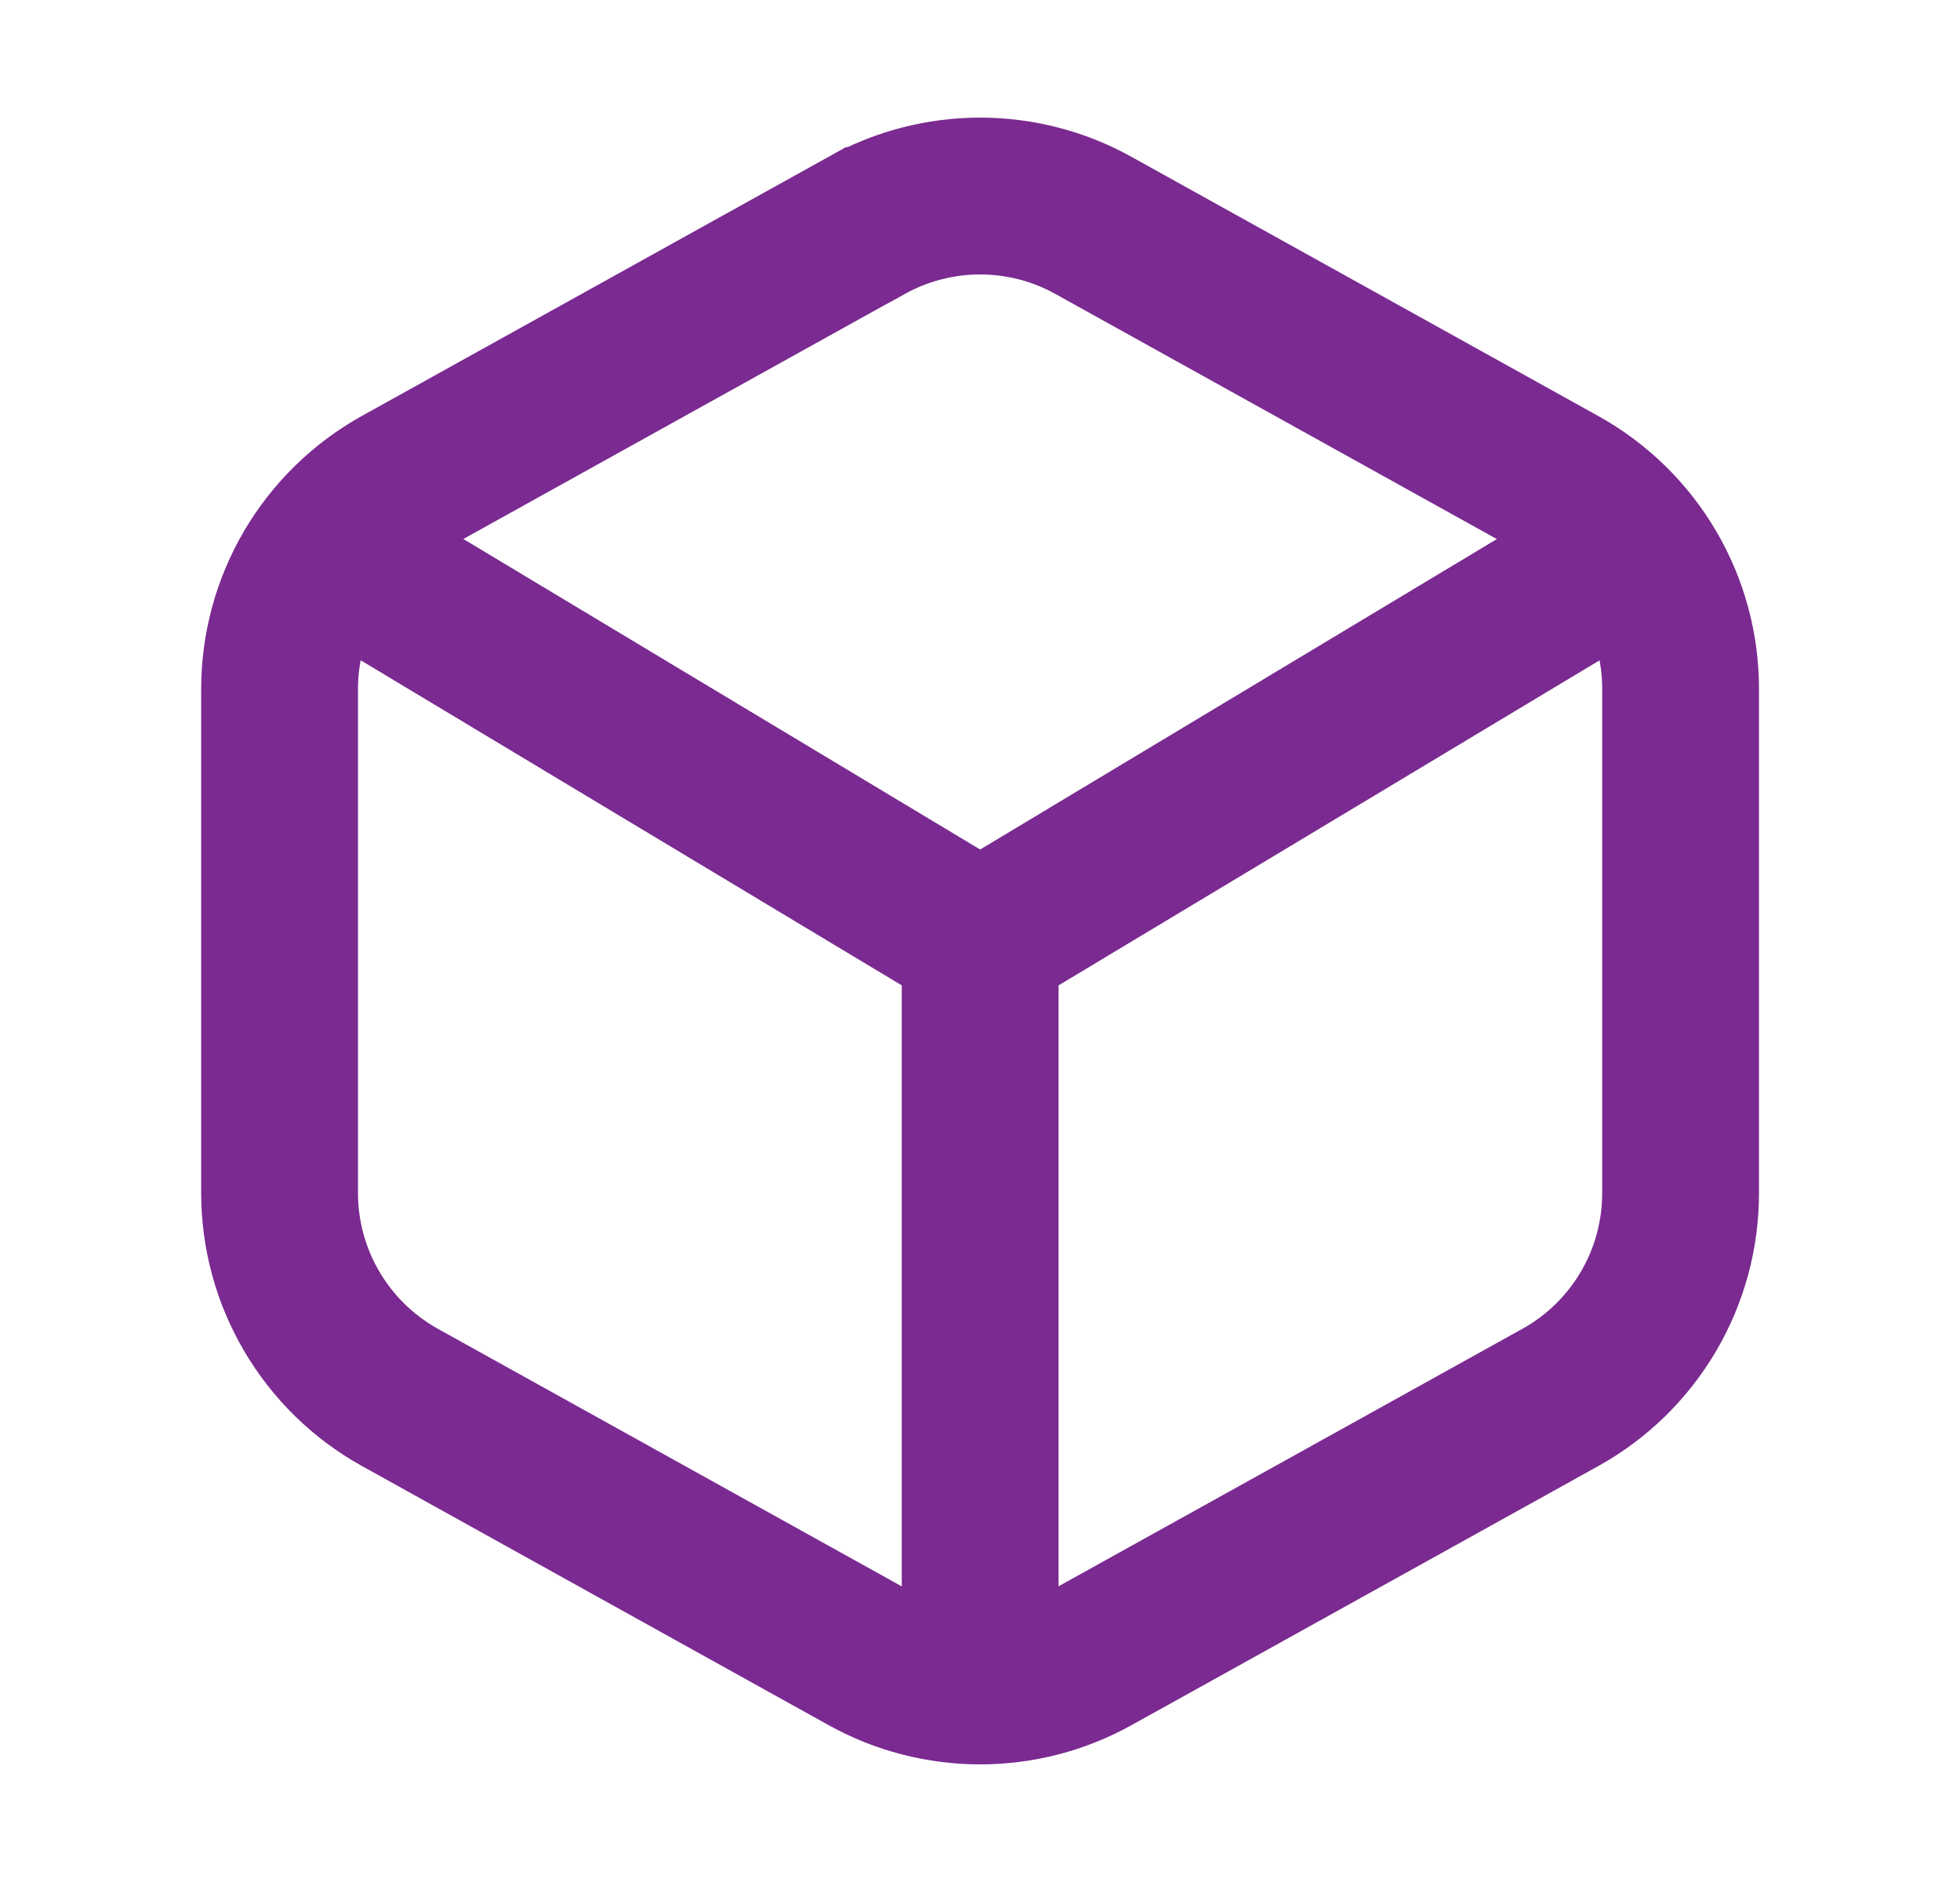
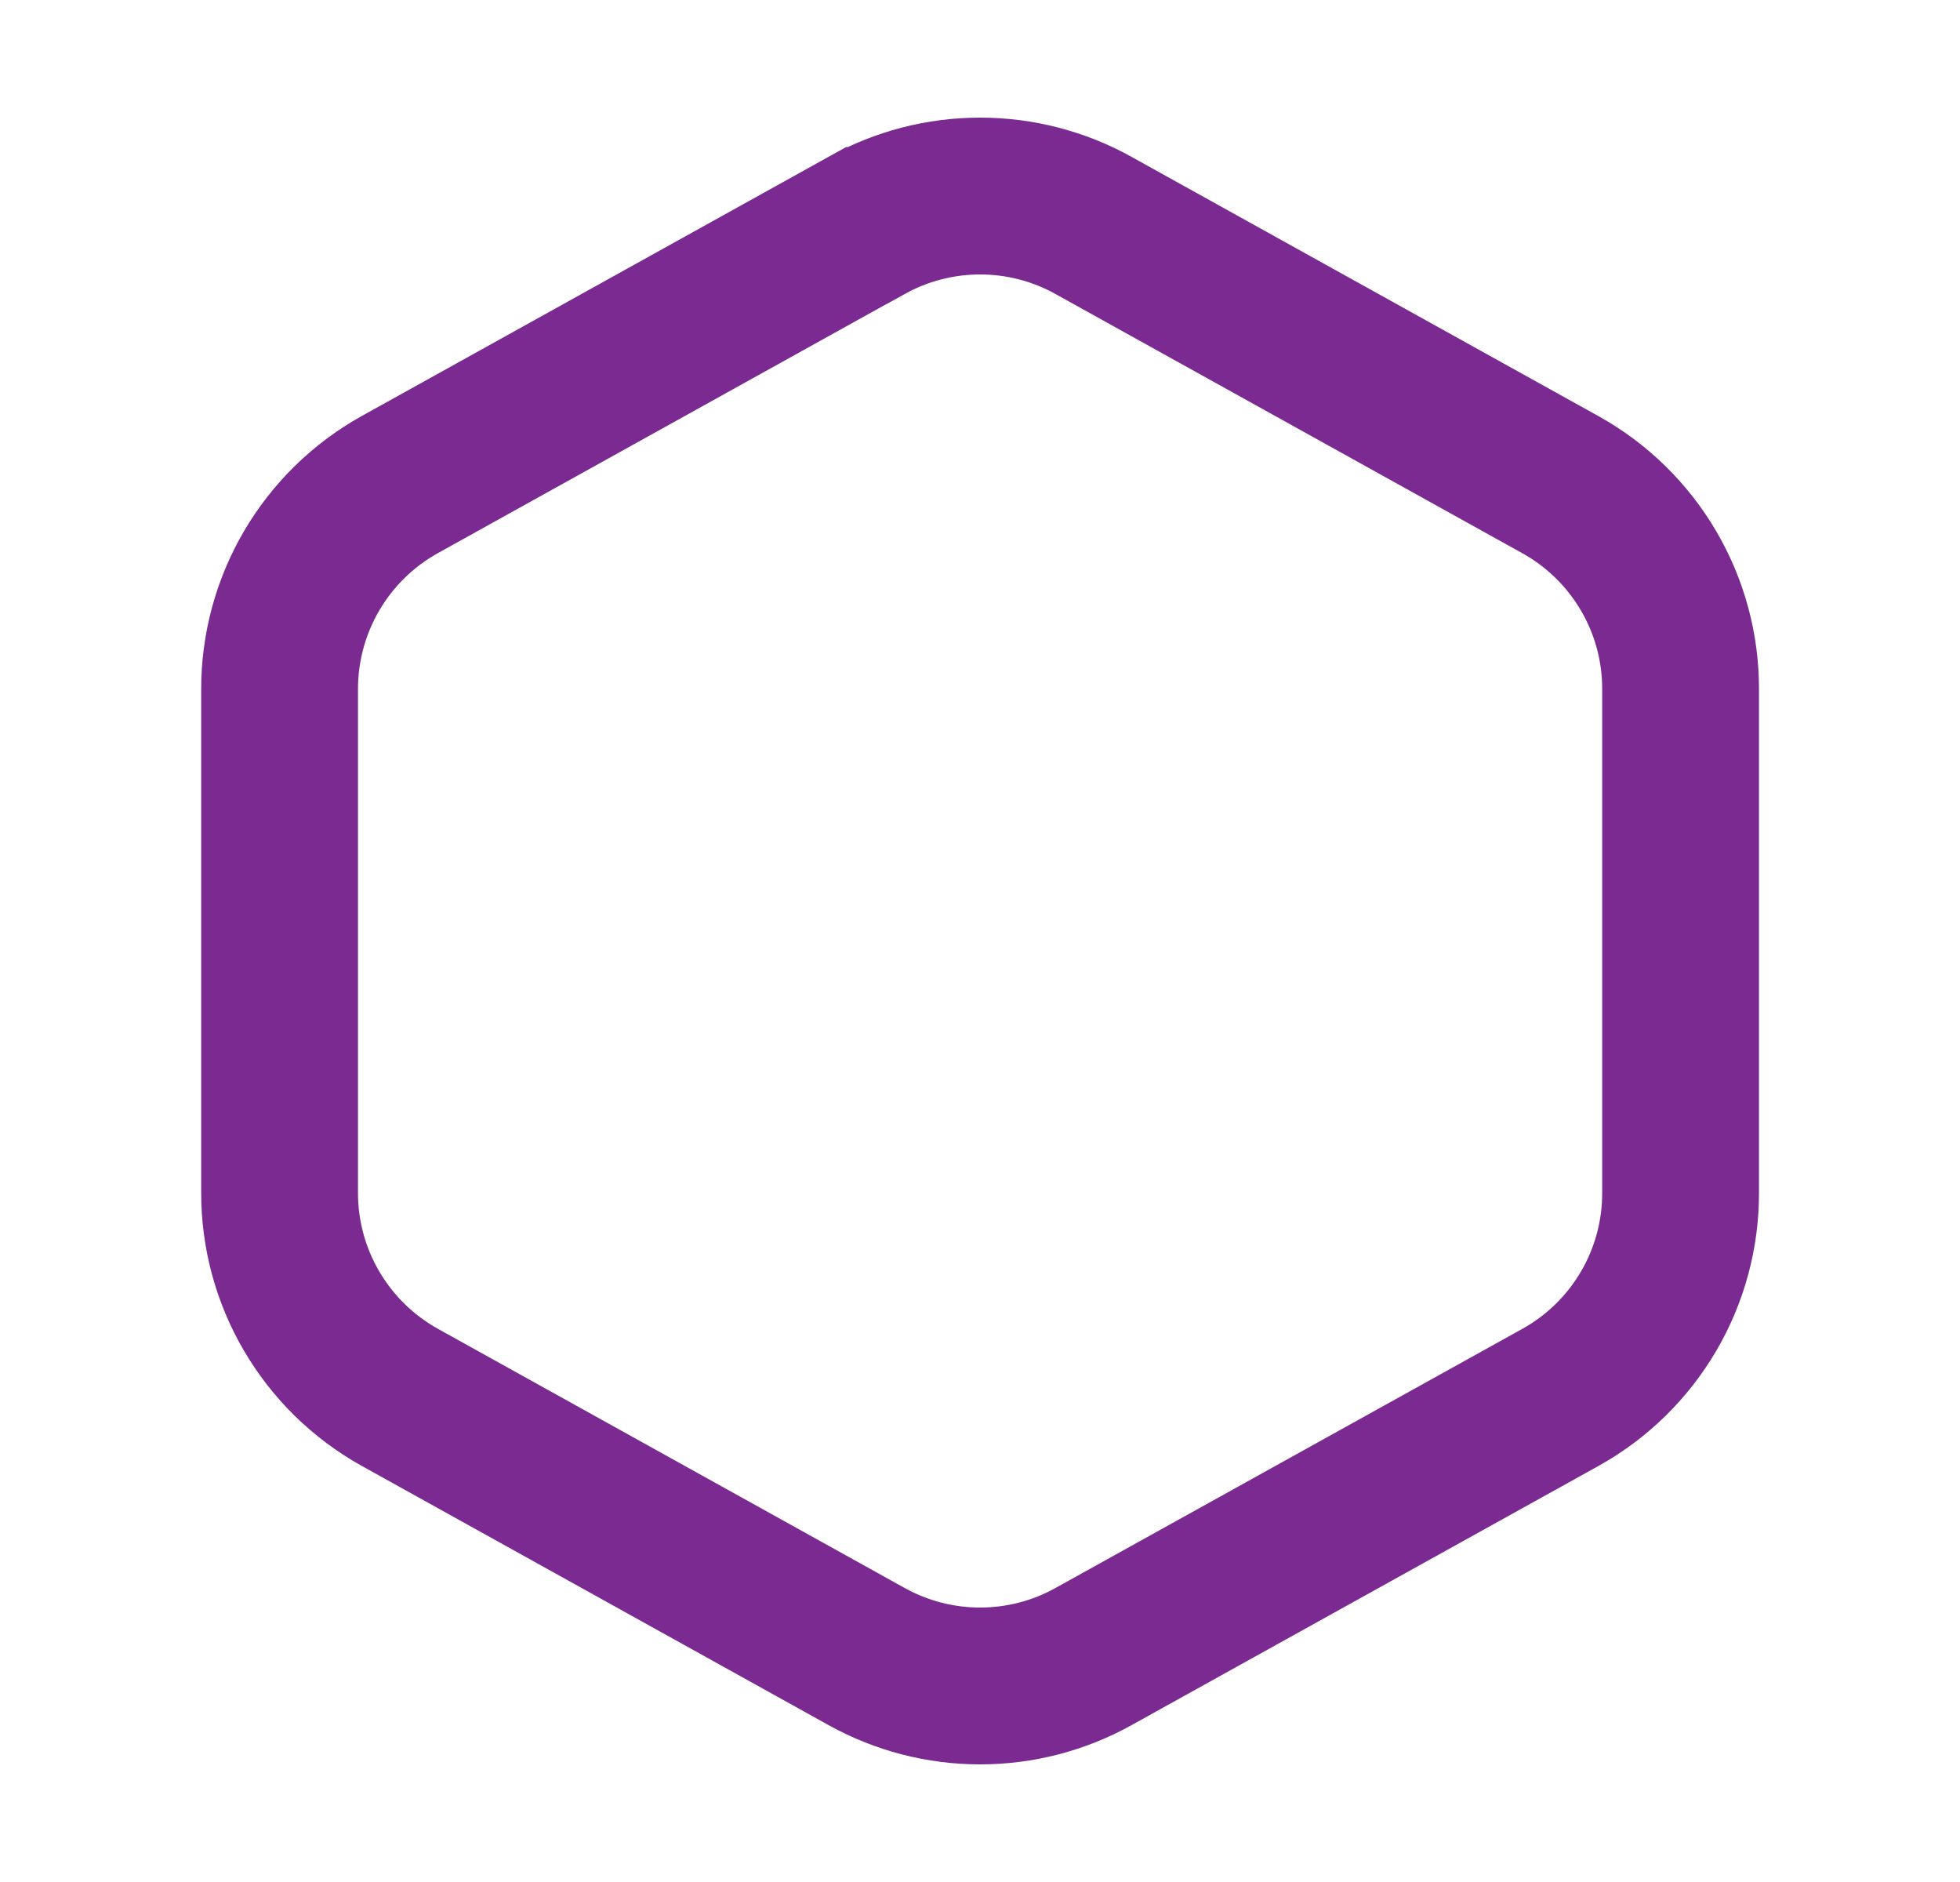
<svg xmlns="http://www.w3.org/2000/svg" width="25" height="24" viewBox="0 0 25 24" fill="none">
  <path d="M11.05 2.876L5.095 6.182C4.631 6.441 4.244 6.82 3.975 7.279C3.706 7.738 3.565 8.261 3.566 8.793V15.207C3.565 15.739 3.706 16.262 3.975 16.72C4.244 17.179 4.631 17.558 5.095 17.817L11.052 21.124C11.496 21.371 11.994 21.5 12.501 21.5C13.008 21.5 13.507 21.371 13.95 21.124L19.907 17.818C20.372 17.559 20.759 17.18 21.028 16.721C21.297 16.262 21.438 15.739 21.436 15.207V8.793C21.438 8.261 21.297 7.739 21.028 7.28C20.759 6.821 20.372 6.442 19.907 6.183L13.95 2.876C13.507 2.629 13.008 2.5 12.501 2.5C11.994 2.5 11.496 2.629 11.052 2.876H11.05Z" stroke="#7A2A90" stroke-width="2" />
-   <path d="M20.832 6.996L12.502 12M12.502 12L4.172 6.996M12.502 12V21.49" stroke="#7A2A90" stroke-width="2" />
</svg>